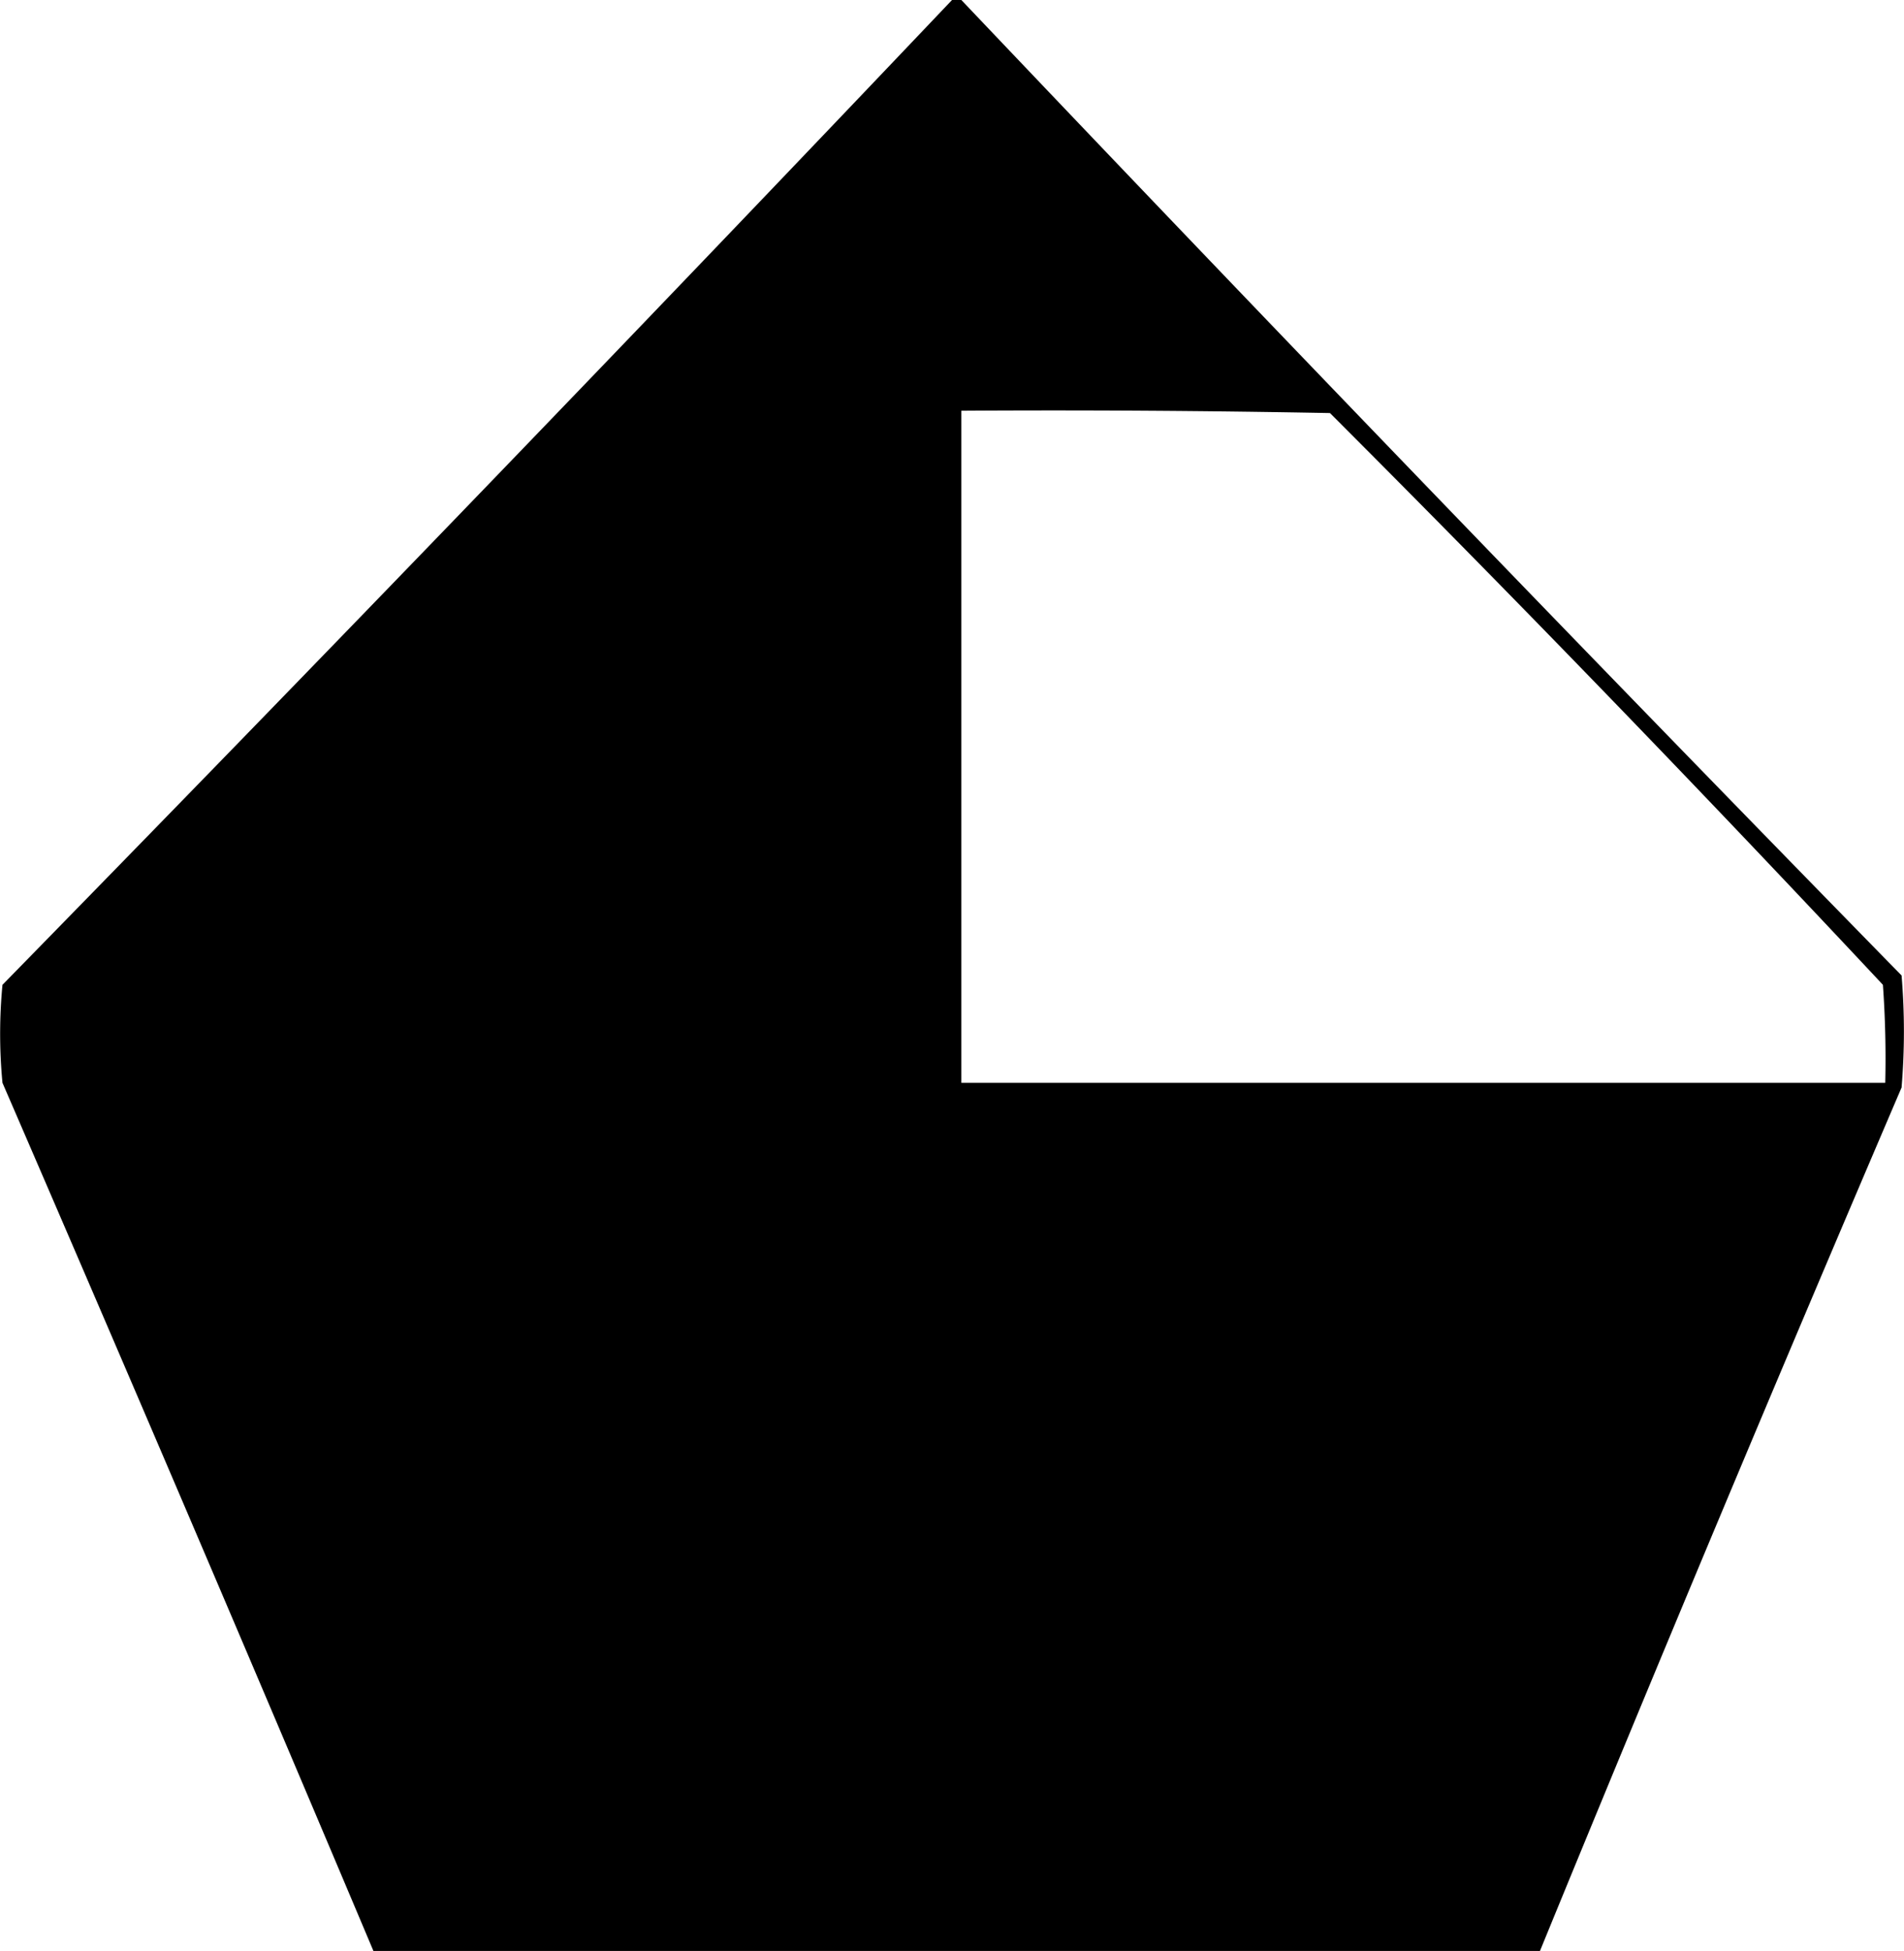
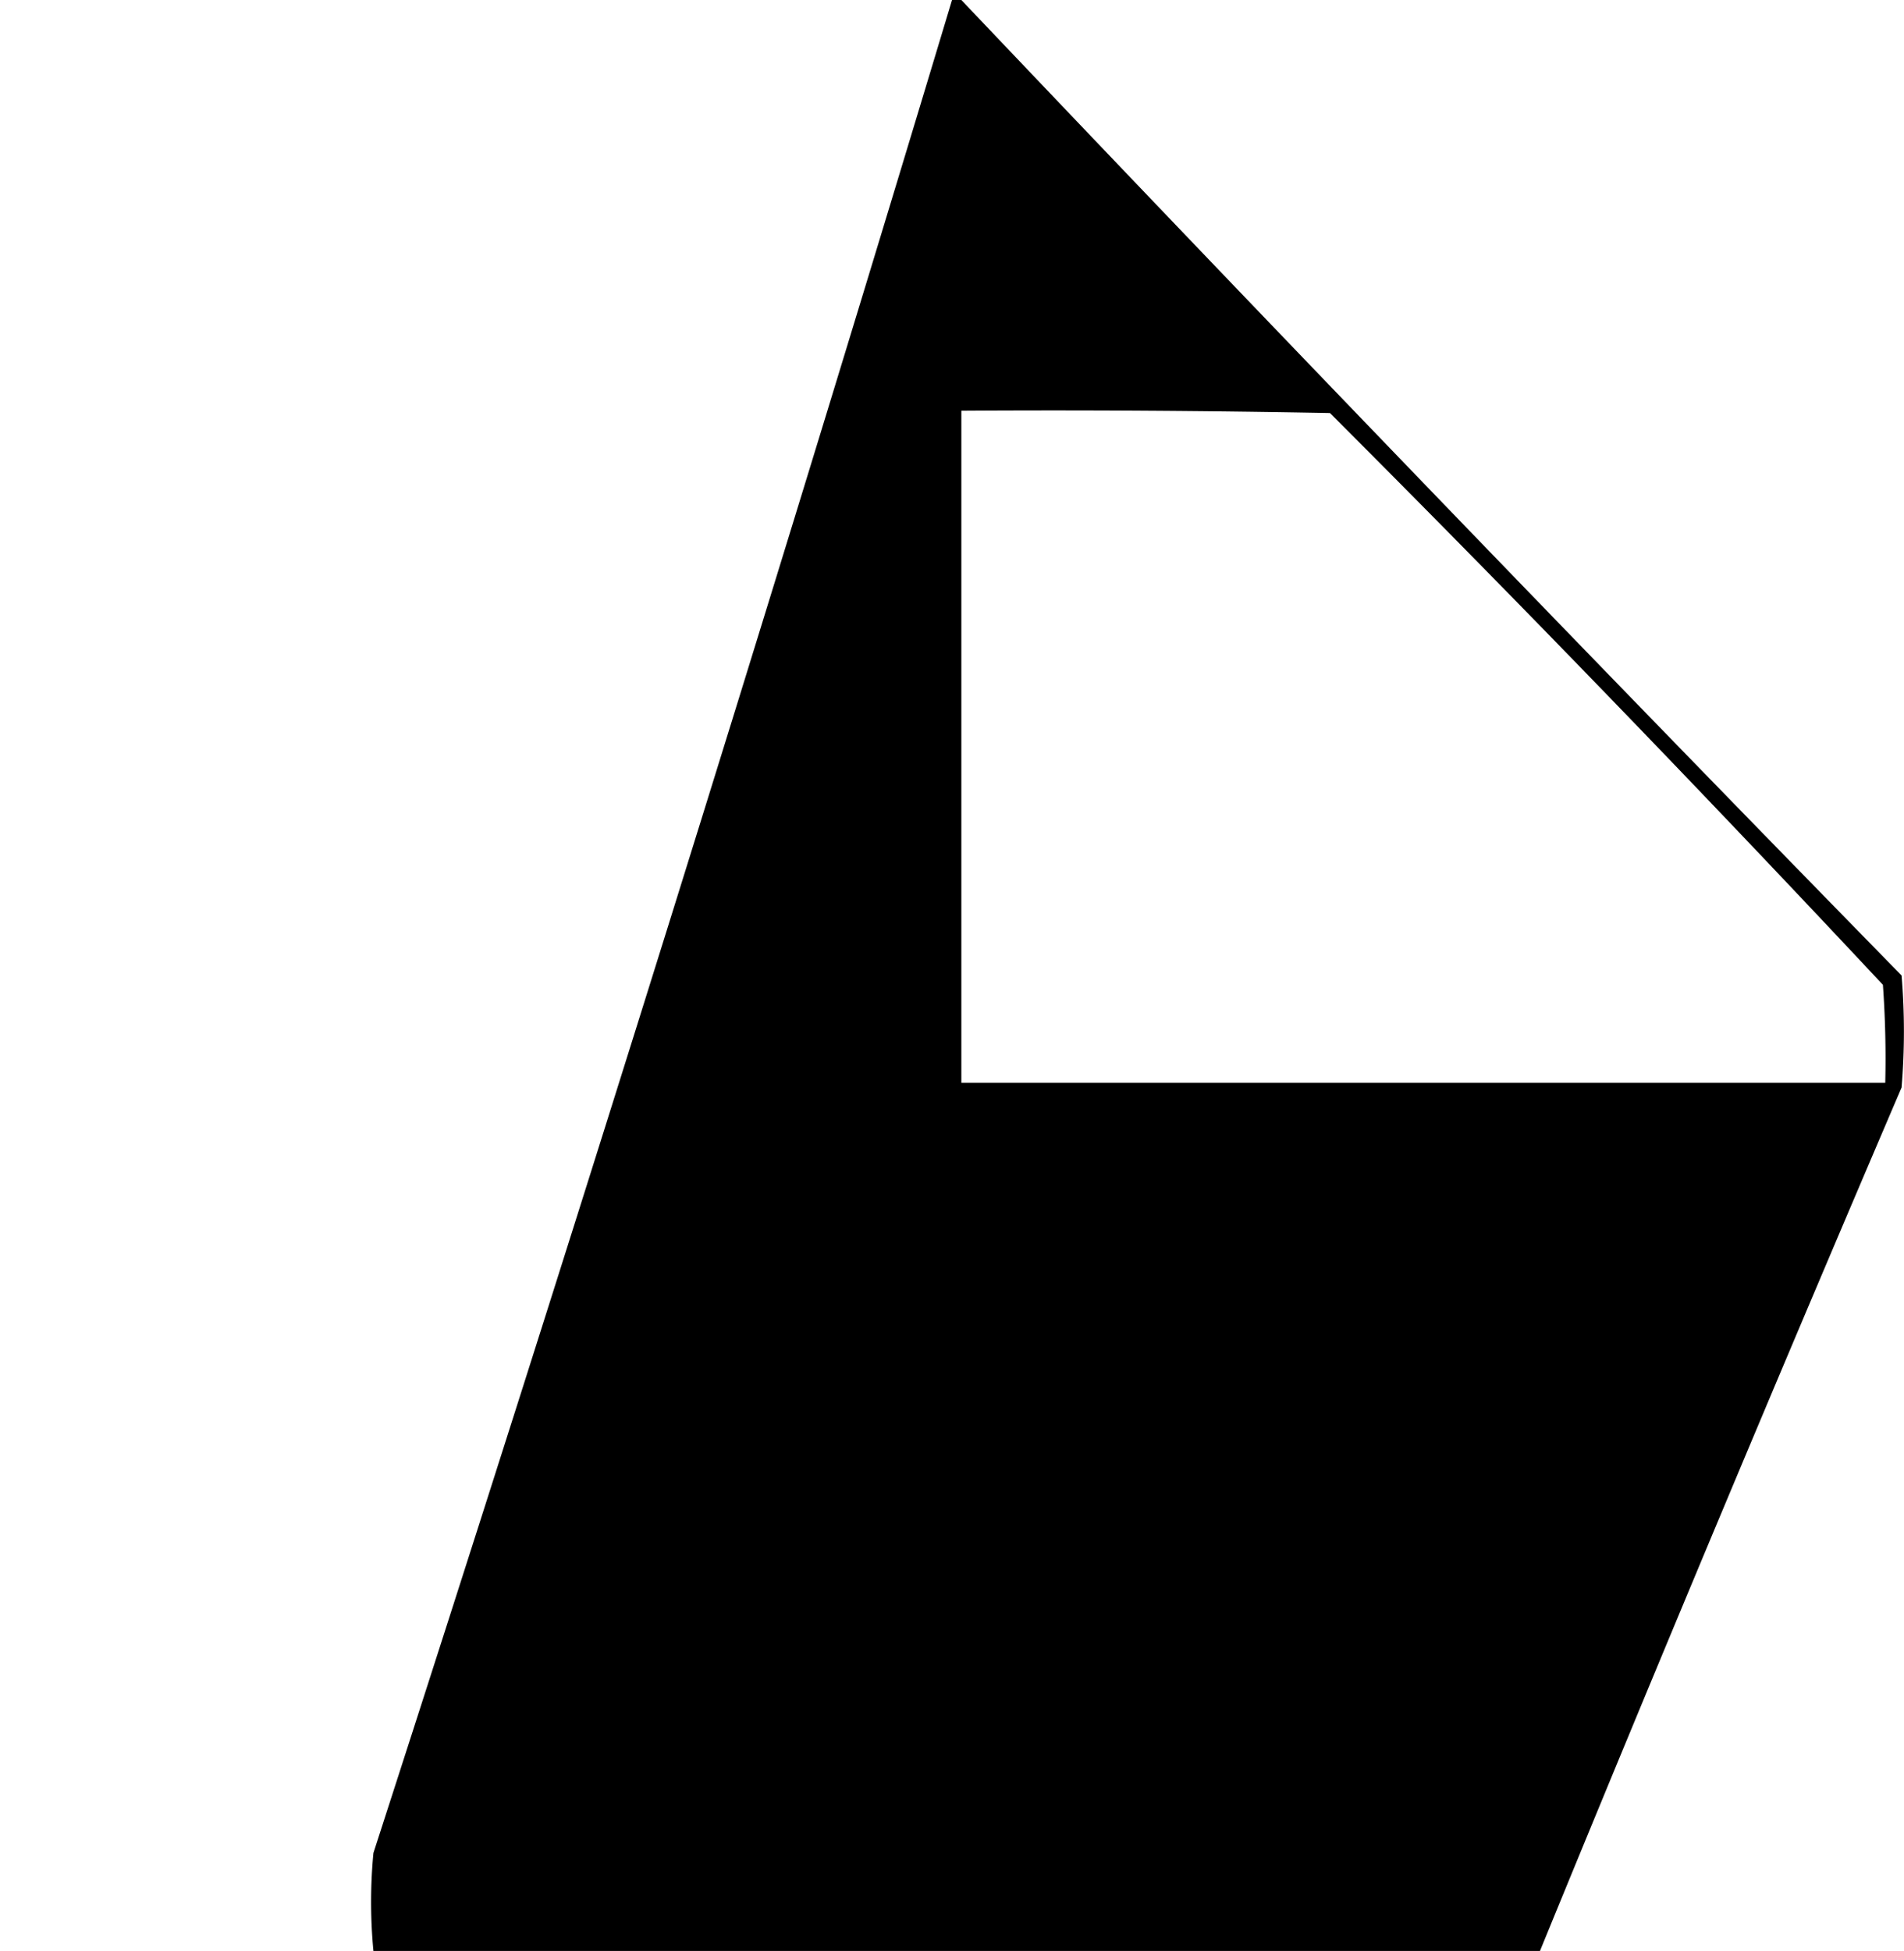
<svg xmlns="http://www.w3.org/2000/svg" style="shape-rendering:geometricPrecision;text-rendering:geometricPrecision;image-rendering:optimizeQuality;fill-rule:evenodd;clip-rule:evenodd" viewBox="4.47 -0.5 408.05 418">
-   <path style="opacity:1" d="M208.5-.5h2a19743.007 19743.007 0 0 0 201.5 209c.667 8 .667 16 0 24a12788.183 12788.183 0 0 0-77.5 185h-250A21922.923 21922.923 0 0 0 5 231.5c-.667-7-.667-14 0-21A20133.046 20133.046 0 0 0 208.5-.5Zm2 88c26.335-.167 52.669 0 79 .5A5124.053 5124.053 0 0 1 408 210.5c.5 6.992.666 13.992.5 21h-198v-144Z" />
+   <path style="opacity:1" d="M208.5-.5h2a19743.007 19743.007 0 0 0 201.5 209c.667 8 .667 16 0 24a12788.183 12788.183 0 0 0-77.5 185h-250c-.667-7-.667-14 0-21A20133.046 20133.046 0 0 0 208.5-.5Zm2 88c26.335-.167 52.669 0 79 .5A5124.053 5124.053 0 0 1 408 210.5c.5 6.992.666 13.992.5 21h-198v-144Z" />
</svg>